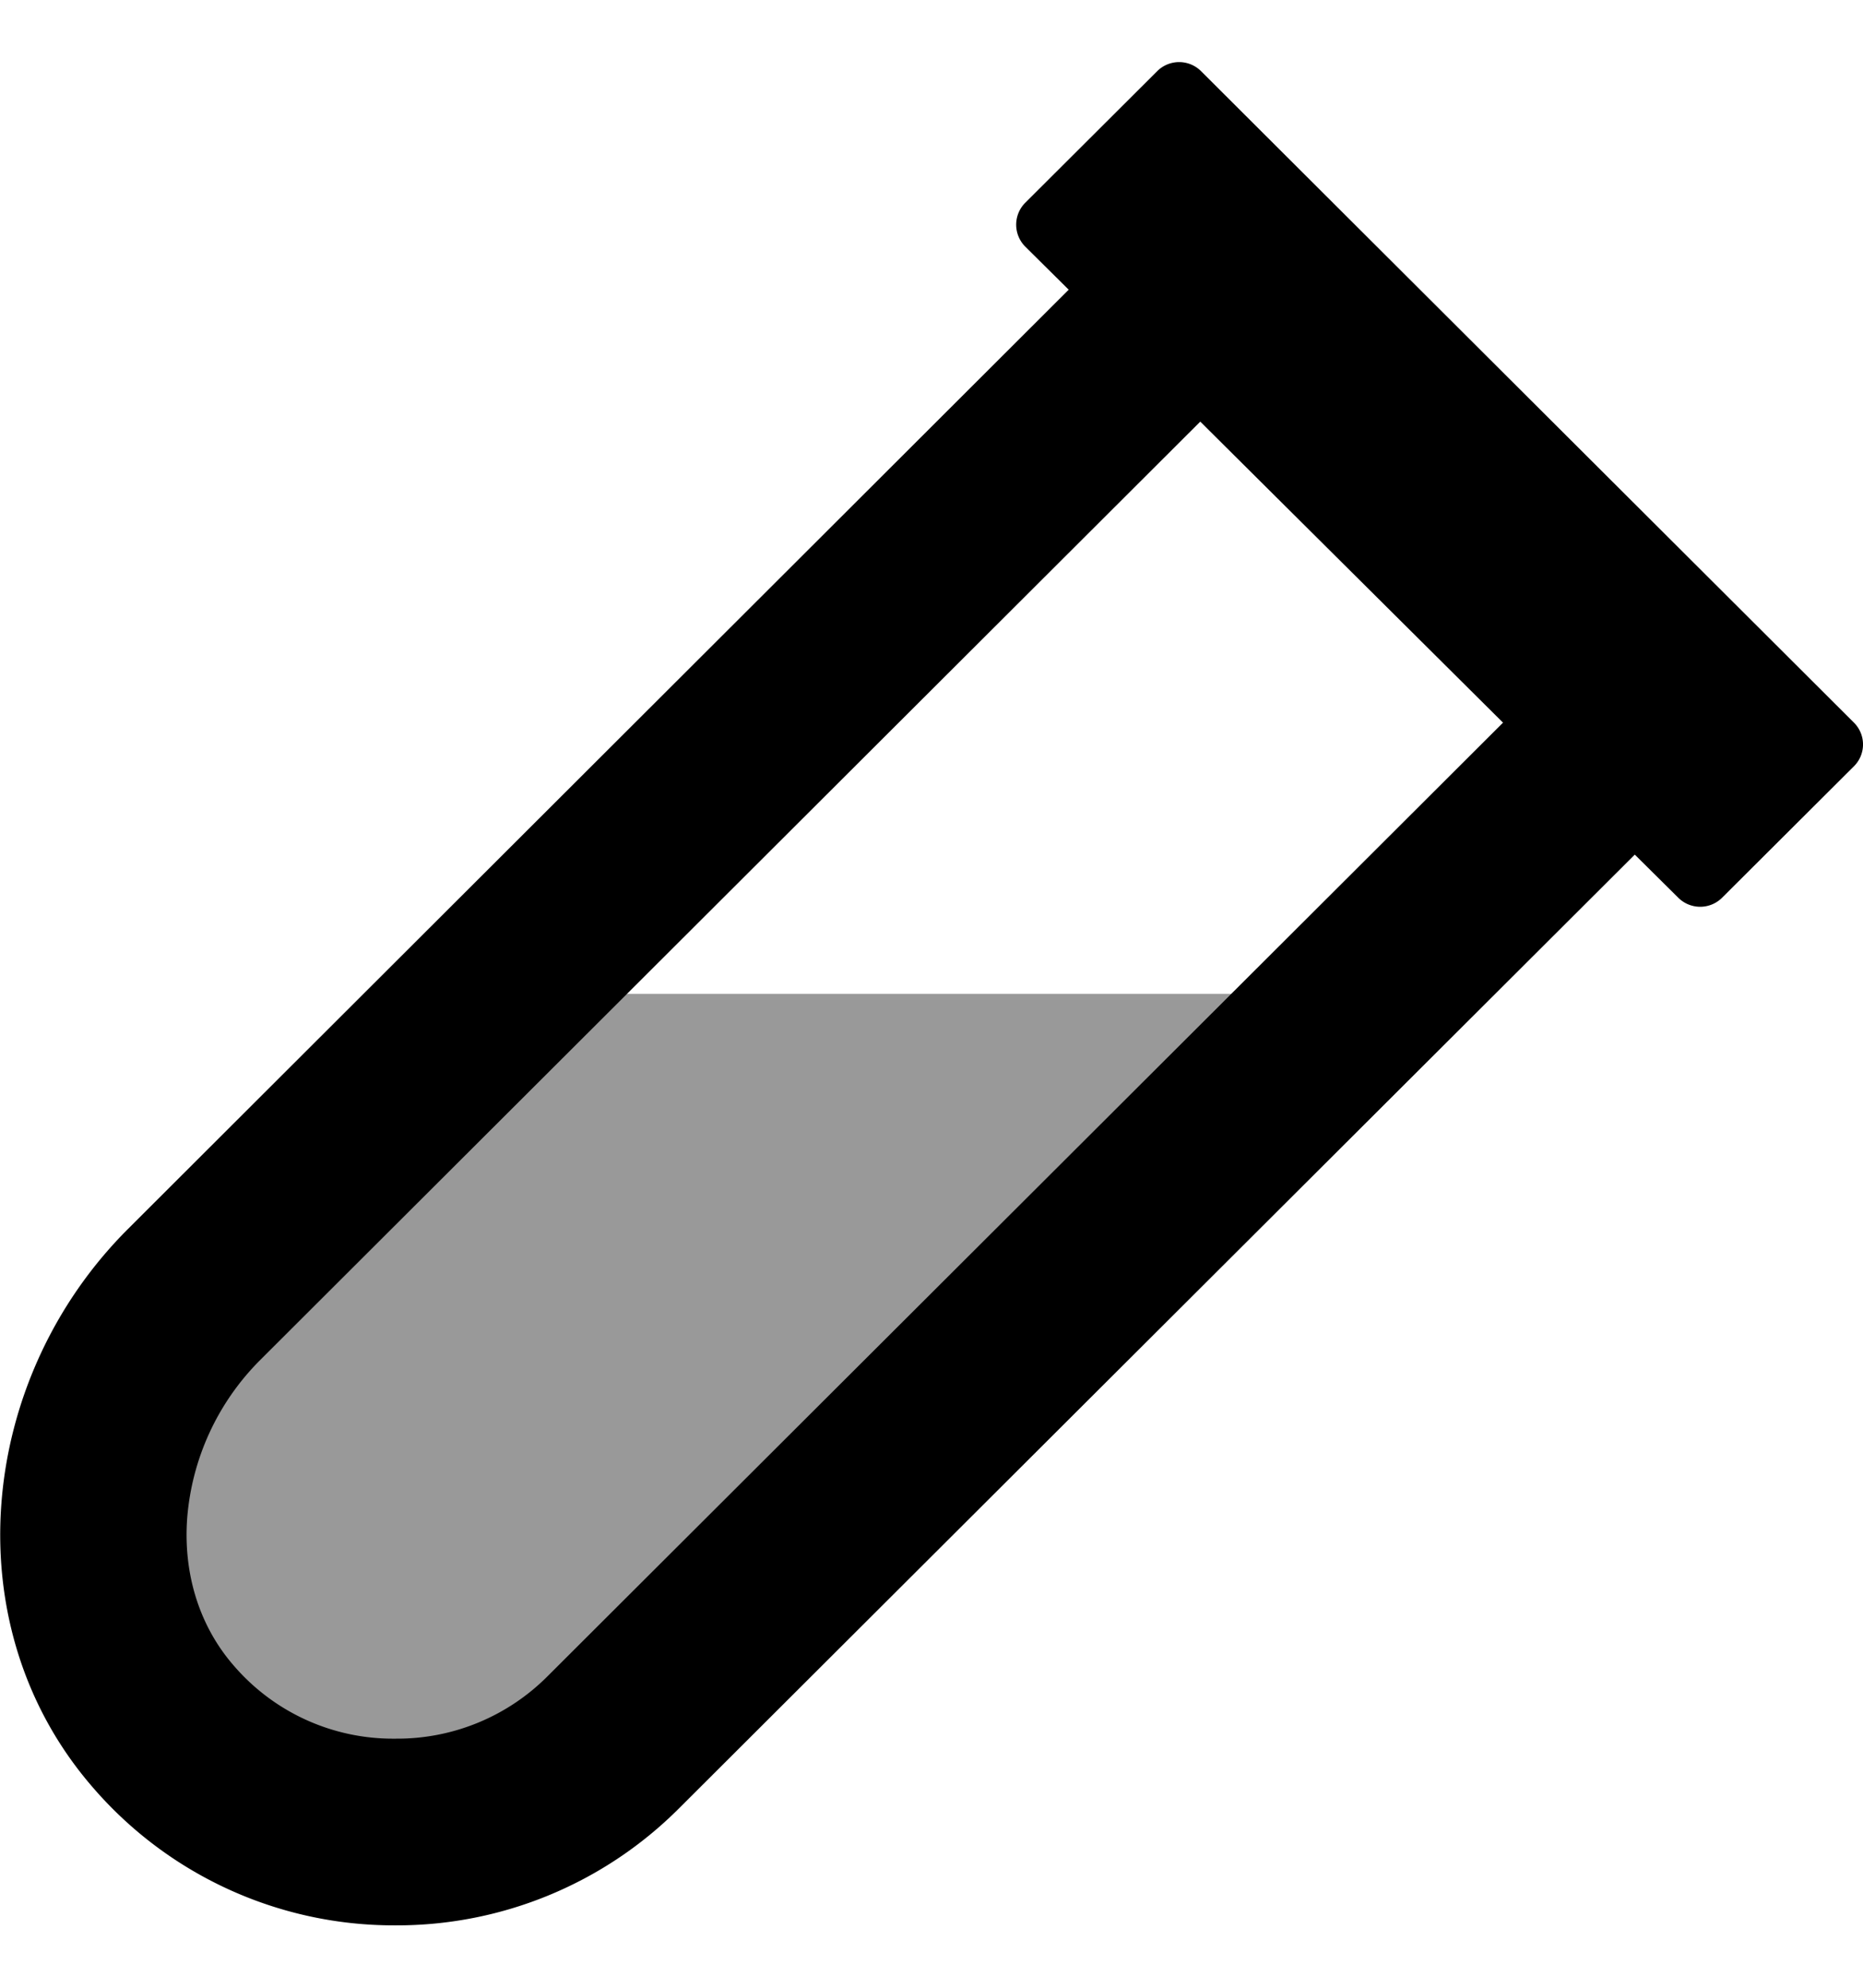
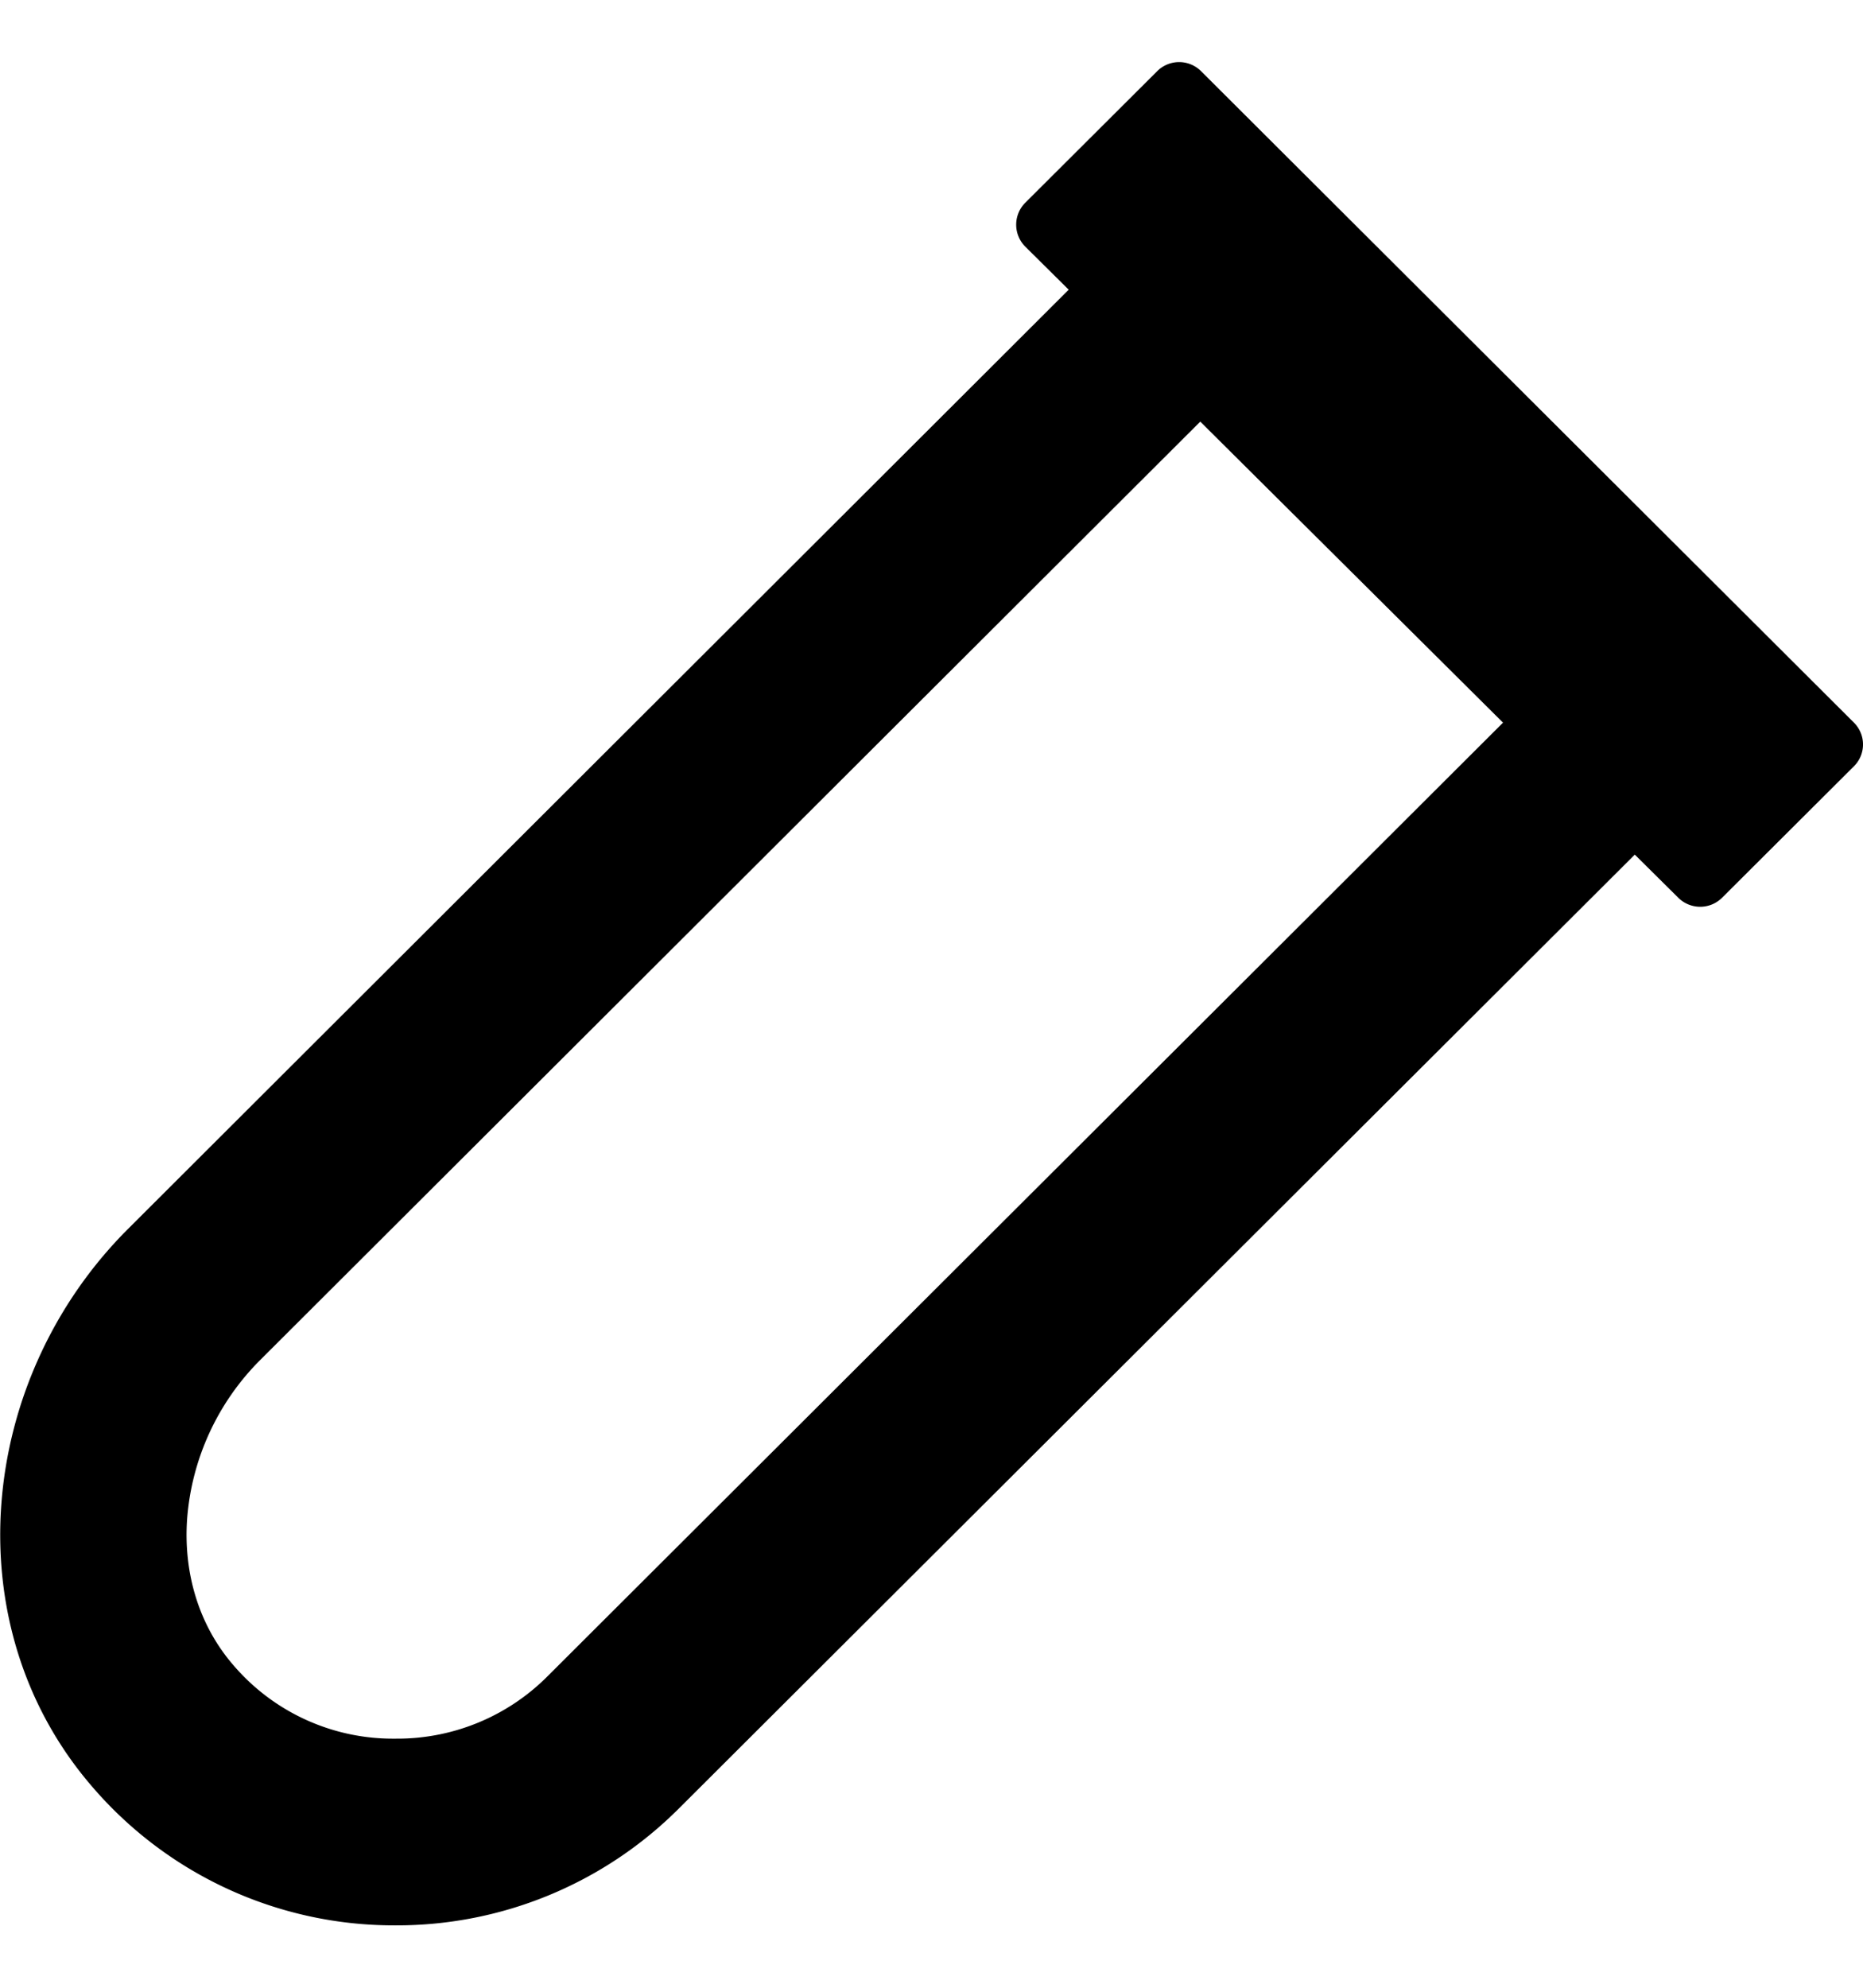
<svg xmlns="http://www.w3.org/2000/svg" viewBox="0 0 480 512">
  <defs>
    <style>.fa-secondary{opacity:.4}</style>
  </defs>
-   <path d="M318 256L138.61 435.44a55.46 55.46 0 0 1-78.39.06 55.46 55.46 0 0 1-.09-78.44L161 256z" class="fa-secondary" />
  <path d="M477.65 186.12L309.45 18.33a8 8 0 0 0-11.3 0l-34 33.9a8 8 0 0 0 0 11.29l11.2 11.1L33 316.53c-38.8 38.69-45.1 102-9.4 143.5a102.44 102.44 0 0 0 78 35.9h.4a102.75 102.75 0 0 0 72.9-30.09l246.3-245.71 11.2 11.1a8 8 0 0 0 11.3 0l34-33.89a7.92 7.92 0 0 0-.05-11.22zM141 431.84a54.65 54.65 0 0 1-38.95 16h-.36A54.09 54.09 0 0 1 60 428.76c-8.67-10.08-12.85-23.53-11.76-37.86a64.77 64.77 0 0 1 18.61-40.4l242.4-241.9 78 77.54z" class="fa-primary" />
</svg>